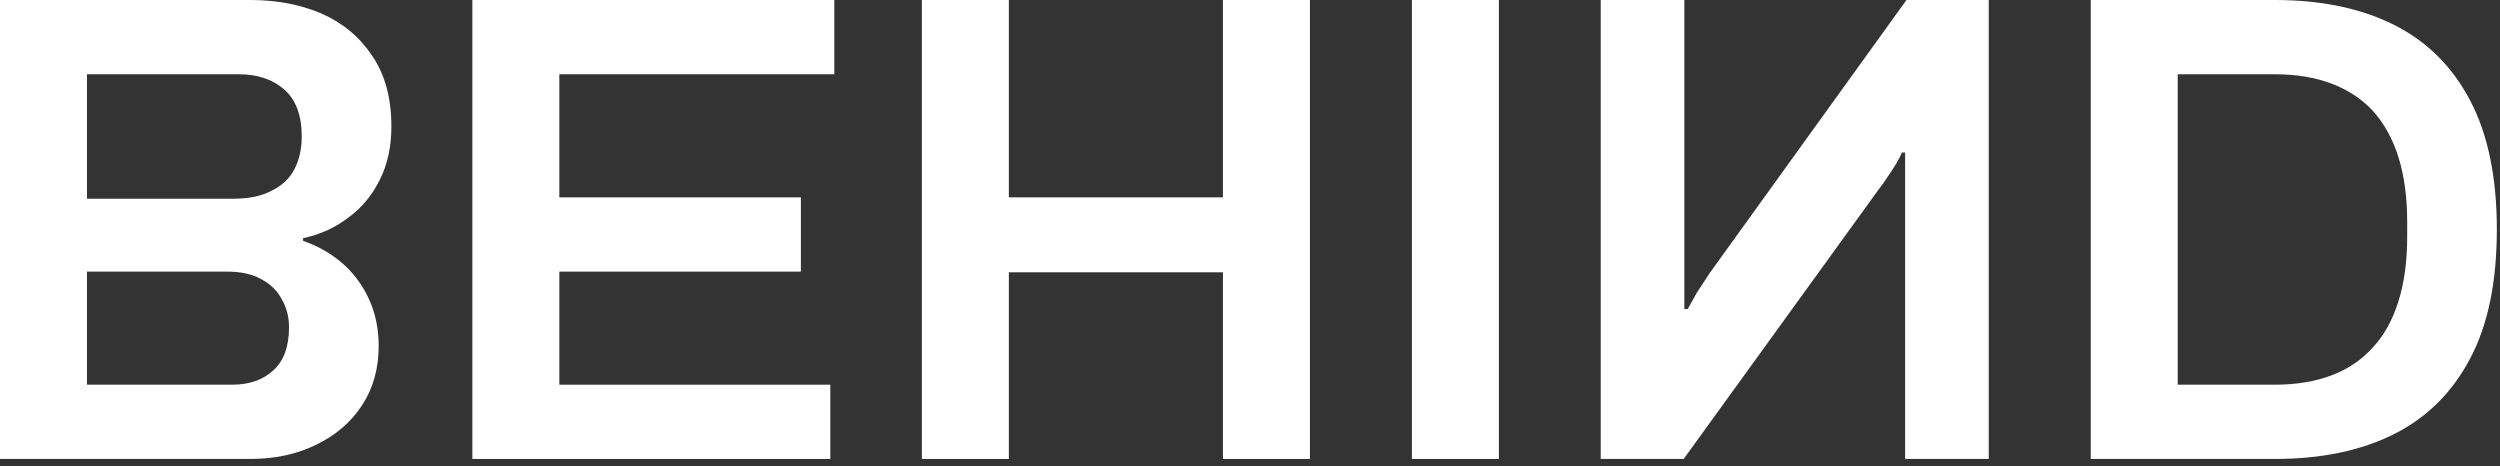
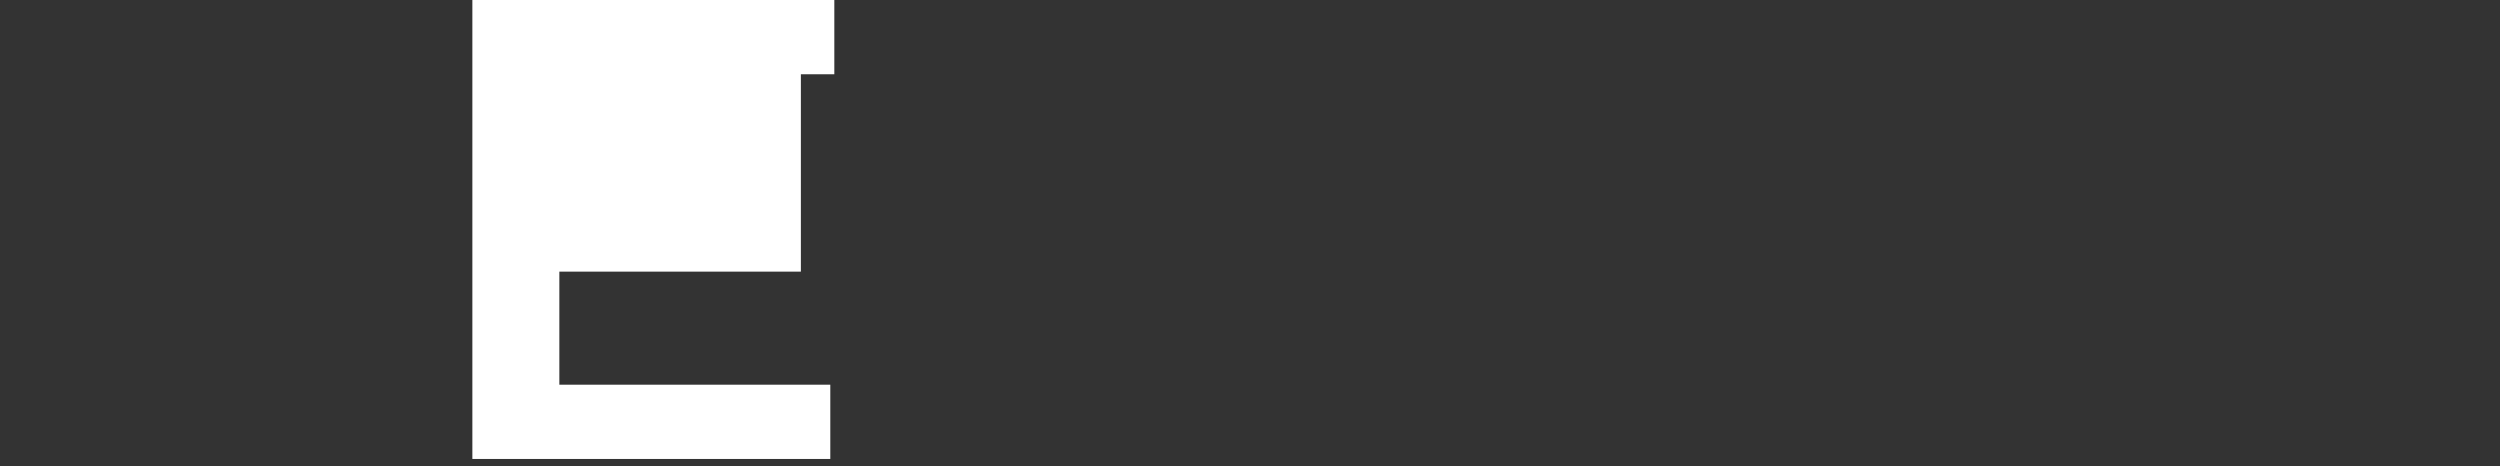
<svg xmlns="http://www.w3.org/2000/svg" width="295" height="55" viewBox="0 0 295 55" fill="none">
  <rect x="0" y="0" width="295" height="55" fill="#333333" stroke="none" />
-   <path d="M246.707 0V54.157H268.417C273.891 54.157 278.575 53.184 282.47 51.236C286.364 49.289 289.364 46.315 291.469 42.315C293.575 38.368 294.627 33.289 294.627 27.079C294.627 20.921 293.575 15.842 291.469 11.842C289.364 7.842 286.364 4.869 282.47 2.921C278.575 0.974 273.891 0 268.417 0H246.707ZM256.97 8.763H268.417C270.943 8.763 273.18 9.132 275.128 9.868C277.075 10.605 278.706 11.684 280.022 13.105C281.338 14.579 282.338 16.395 283.022 18.553C283.706 20.763 284.049 23.316 284.049 26.21V27.868C284.049 30.816 283.706 33.368 283.022 35.526C282.338 37.736 281.338 39.552 280.022 40.973C278.706 42.447 277.075 43.552 275.128 44.289C273.18 45.026 270.943 45.394 268.417 45.394H256.97V8.763Z" fill="white" />
-   <path d="M188.885 0V54.157H198.674L221.805 22.184C222.068 21.868 222.384 21.421 222.753 20.842C223.121 20.316 223.463 19.789 223.779 19.263C224.095 18.737 224.305 18.316 224.41 18H224.805C224.805 18.737 224.805 19.447 224.805 20.131C224.805 20.816 224.805 21.5 224.805 22.184V54.157H234.673V0H224.963L201.753 32.21C201.332 32.842 200.832 33.605 200.253 34.5C199.727 35.447 199.358 36.105 199.148 36.473H198.753C198.753 35.789 198.753 35.079 198.753 34.342C198.753 33.658 198.753 32.947 198.753 32.21V0H188.885Z" fill="white" />
-   <path d="M166.604 0V54.157H176.867V0H166.604Z" fill="white" />
-   <path d="M108.781 0V54.157H119.044V32.131H144.307V54.157H154.57V0H144.307V23.289H119.044V0H108.781Z" fill="white" />
-   <path d="M55.74 0V54.157H97.976V45.394H66.003V32.052H94.503V23.289H66.003V8.763H98.45V0H55.74Z" fill="white" />
-   <path d="M0 0V54.157H29.526C32.42 54.157 34.999 53.605 37.263 52.499C39.578 51.394 41.394 49.842 42.71 47.842C44.026 45.842 44.684 43.499 44.684 40.815C44.684 38.763 44.289 36.894 43.499 35.21C42.71 33.526 41.631 32.105 40.263 30.947C38.947 29.842 37.447 29 35.763 28.421V28.105C37.763 27.684 39.552 26.868 41.131 25.658C42.71 24.5 43.947 23 44.841 21.158C45.736 19.368 46.183 17.289 46.183 14.921C46.183 11.553 45.42 8.763 43.894 6.553C42.42 4.342 40.42 2.684 37.894 1.579C35.42 0.527 32.631 0 29.526 0H0ZM10.263 8.763H28.184C30.342 8.763 32.105 9.342 33.473 10.5C34.894 11.711 35.605 13.579 35.605 16.105C35.605 17.579 35.315 18.868 34.736 19.974C34.157 21.079 33.263 21.921 32.052 22.5C30.894 23.131 29.394 23.447 27.552 23.447H10.263V8.763ZM10.263 32.052H26.842C28.421 32.052 29.736 32.342 30.789 32.921C31.894 33.5 32.71 34.289 33.236 35.289C33.815 36.289 34.105 37.394 34.105 38.605C34.105 40.921 33.473 42.631 32.21 43.736C31 44.842 29.394 45.394 27.394 45.394H10.263V32.052Z" fill="white" />
+   <path d="M55.74 0V54.157H97.976V45.394H66.003V32.052H94.503V23.289V8.763H98.45V0H55.74Z" fill="white" />
</svg>